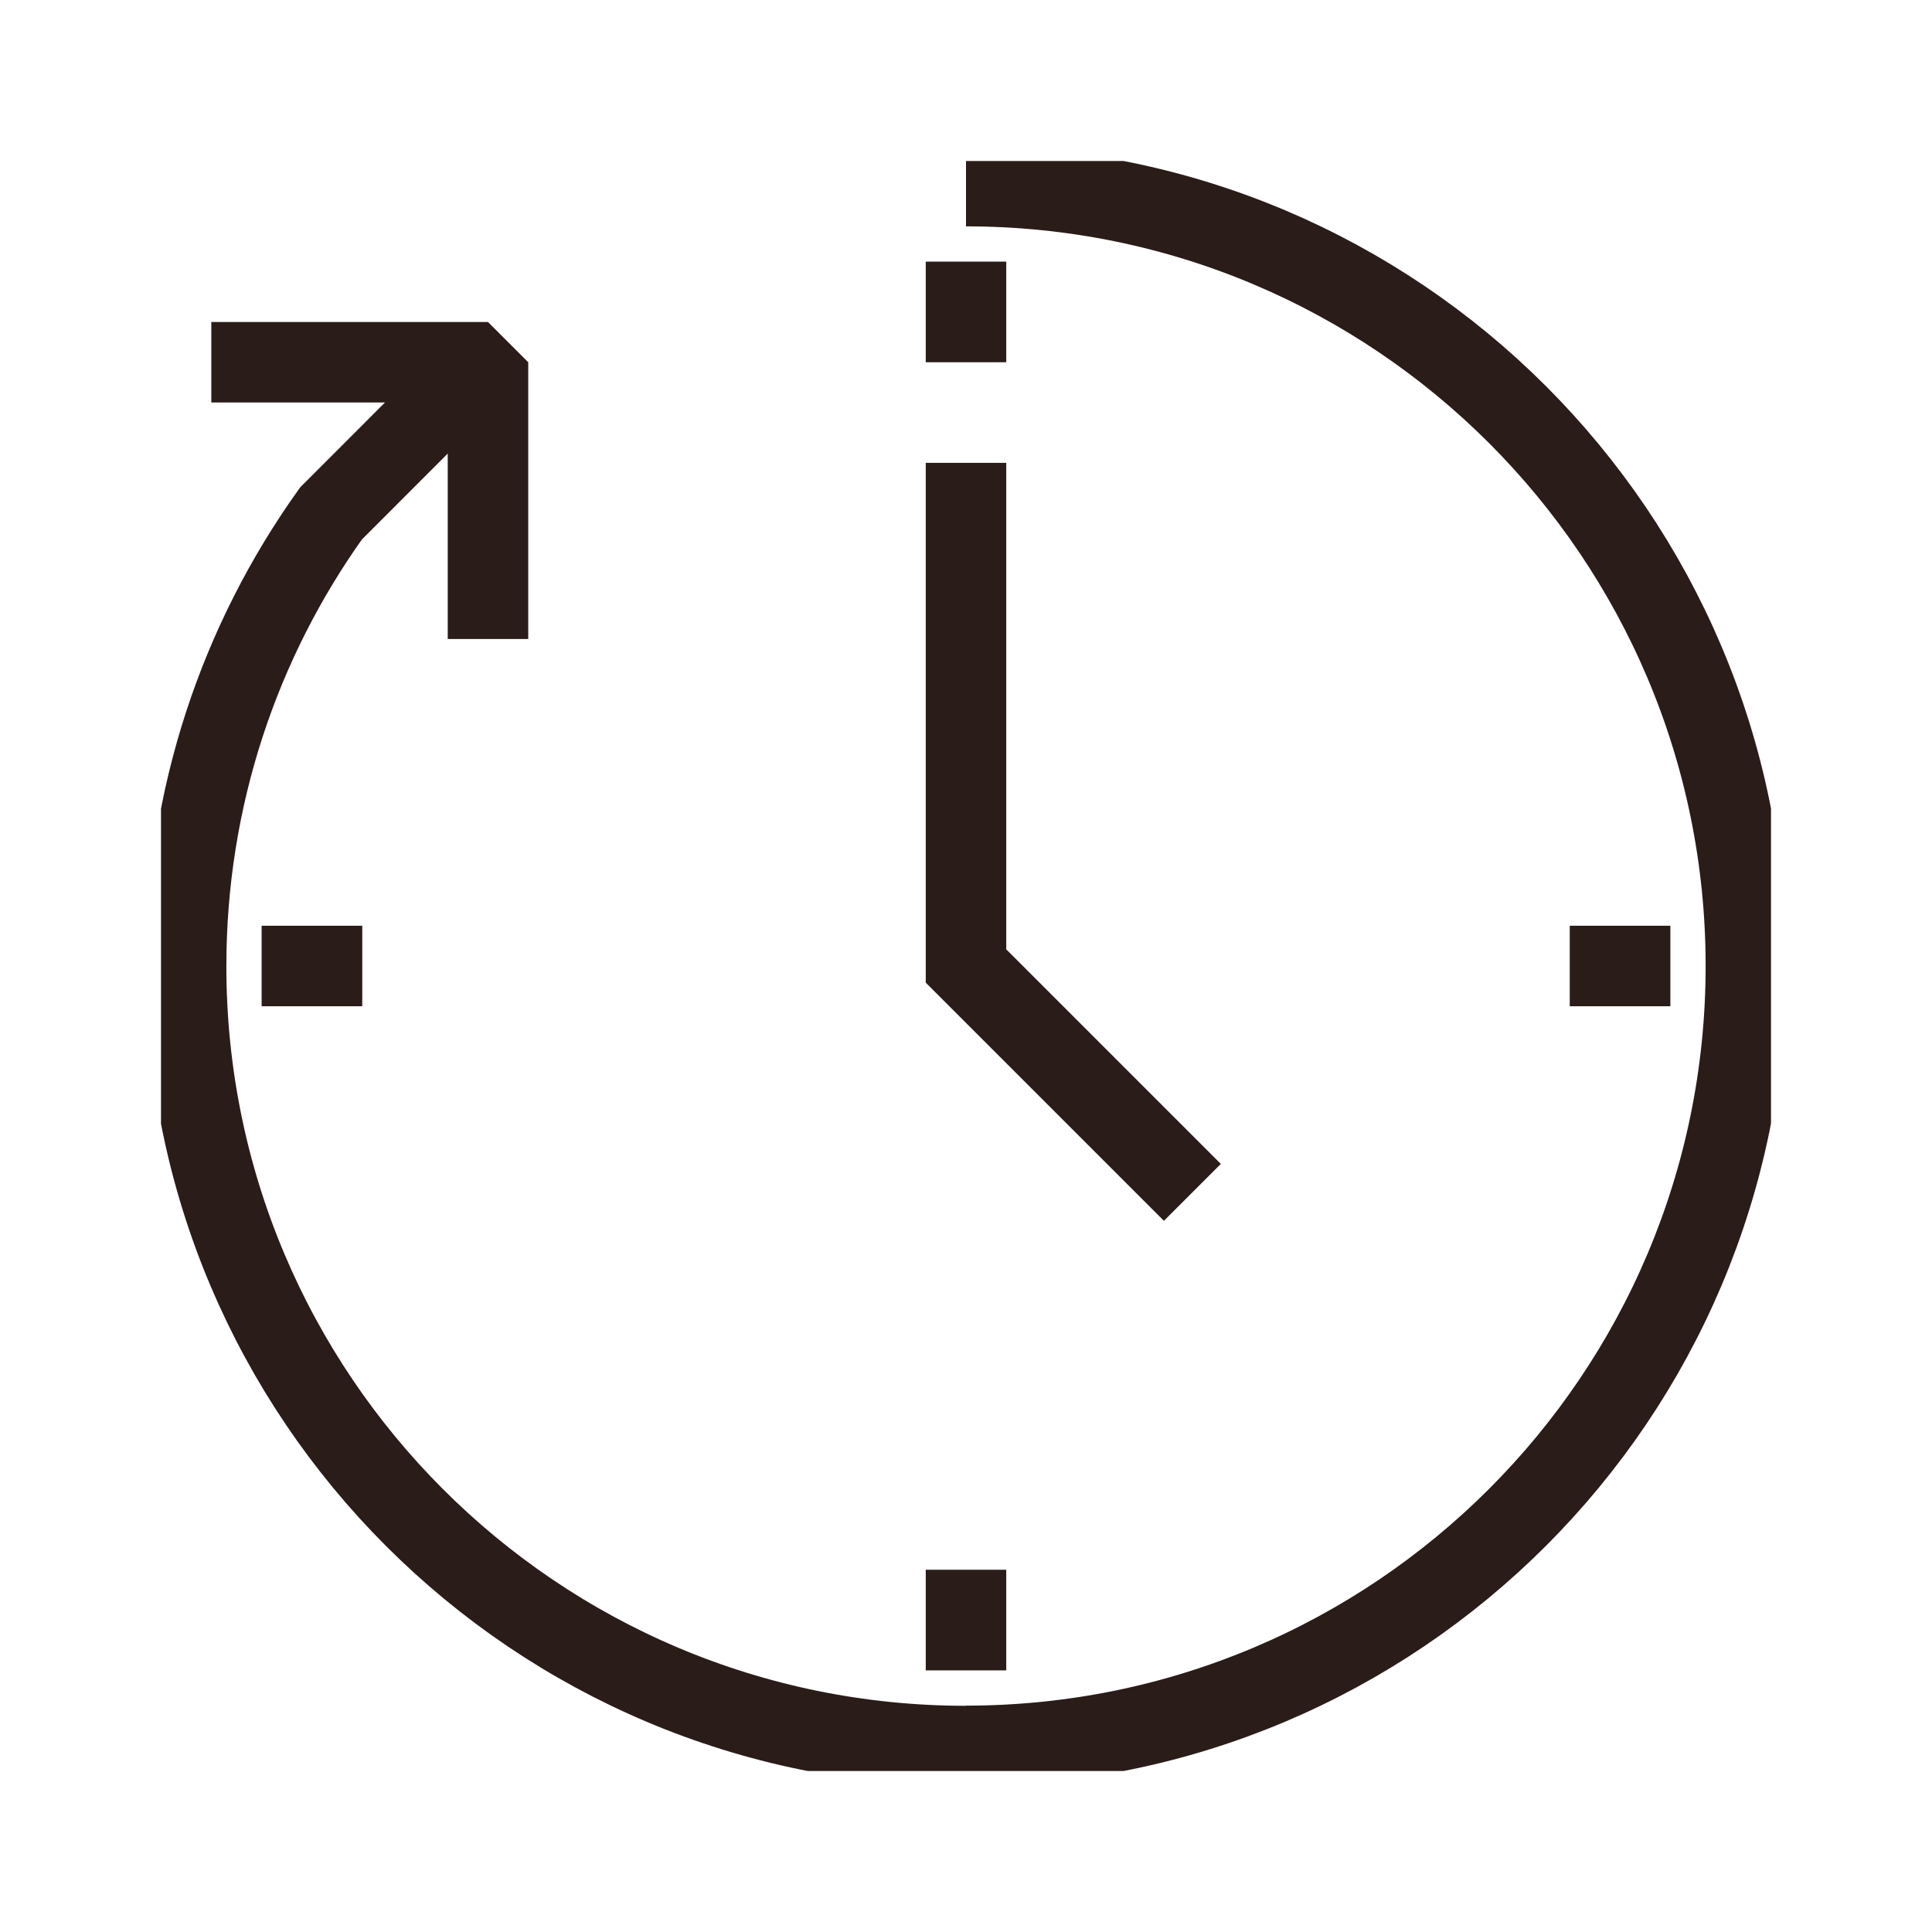
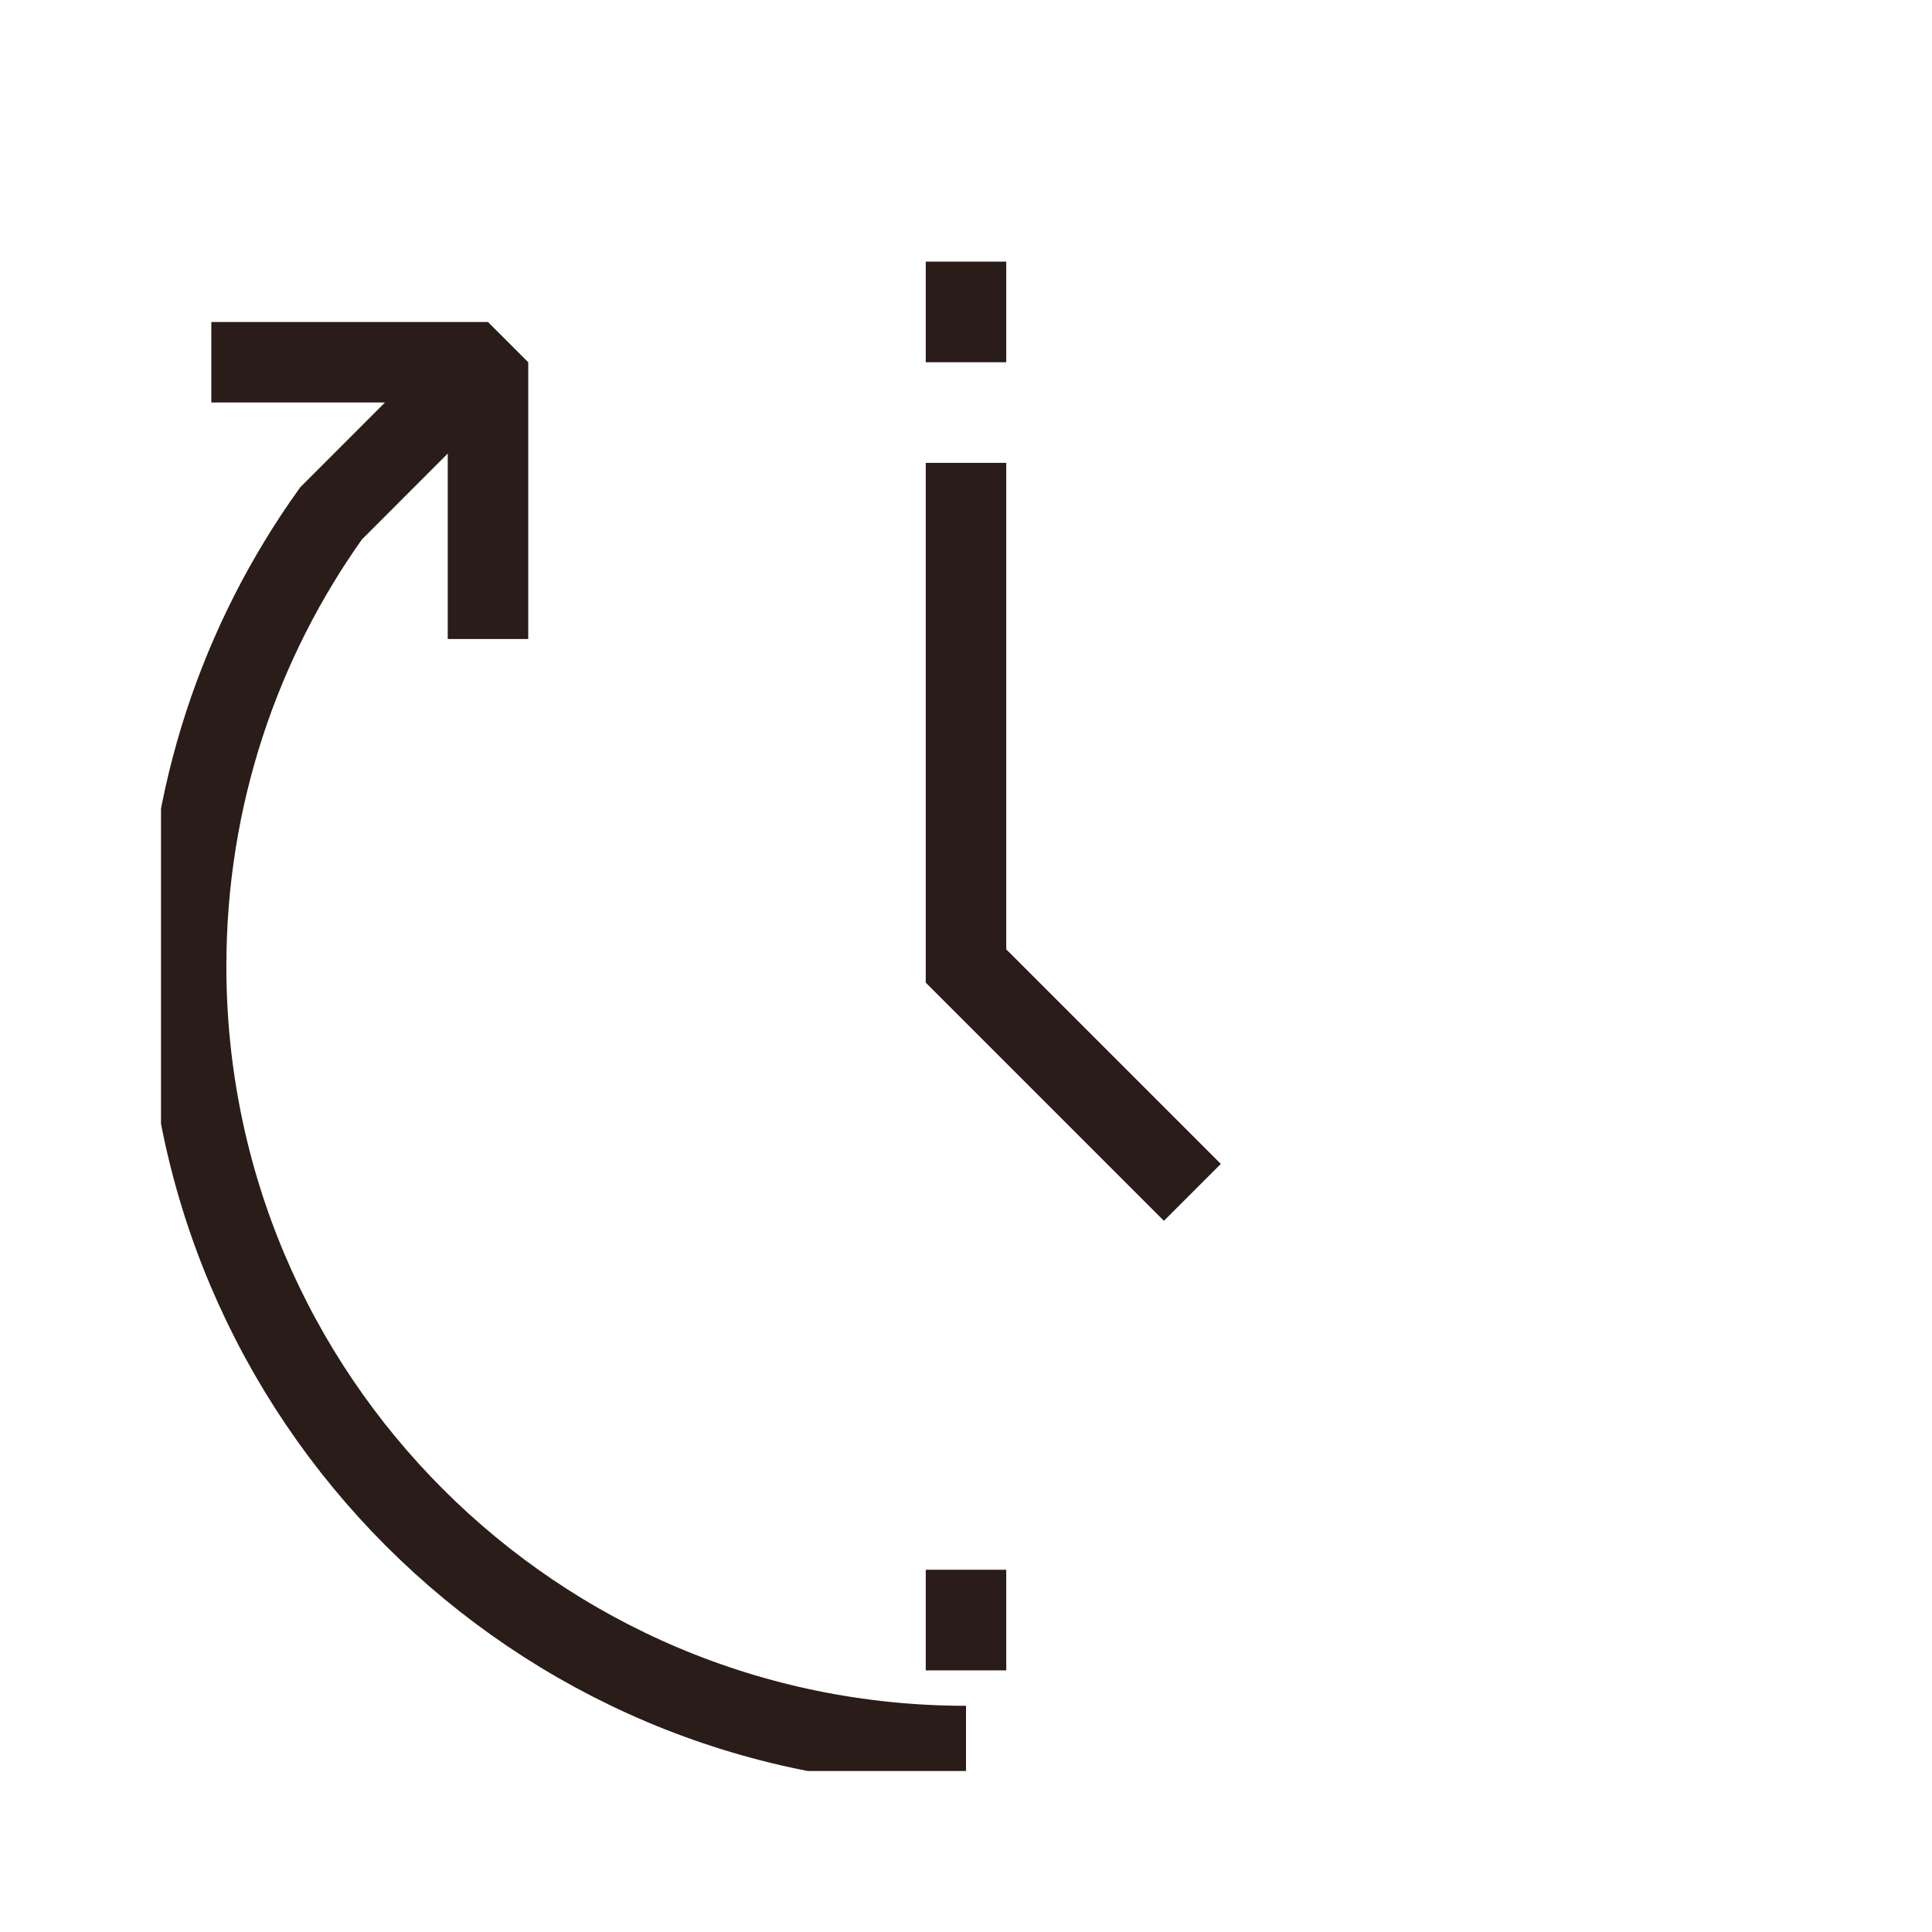
<svg xmlns="http://www.w3.org/2000/svg" width="24" height="24" viewBox="0 0 24 24" fill="none">
  <g clip-path="url(#clip0_13873_10258)">
    <path d="M12 5.75V12L14.812 14.812" stroke="#2A1C18" stroke-miterlimit="10" />
-     <path d="M3.25 12H4.5" stroke="#2A1C18" stroke-miterlimit="10" />
-     <path d="M19.5 12H20.75" stroke="#2A1C18" stroke-miterlimit="10" />
    <path d="M12 20.75V19.5" stroke="#2A1C18" stroke-miterlimit="10" />
    <path d="M12 4.5V3.25" stroke="#2A1C18" stroke-miterlimit="10" />
-     <path d="M12 21.688C17.35 21.688 21.688 17.35 21.688 12C21.688 6.65 17.35 2.312 12 2.312" stroke="#2A1C18" stroke-miterlimit="10" />
    <path d="M12 21.69C6.65 21.69 2.312 17.353 2.312 12.003C2.312 9.905 2.979 7.963 4.112 6.378L5.868 4.621" stroke="#2A1C18" stroke-miterlimit="10" />
    <path d="M6.062 7.938V4.5H2.625" stroke="#2A1C18" stroke-miterlimit="10" stroke-linejoin="bevel" />
  </g>
  <defs>
    <clipPath id="clip0_13873_10258">
      <rect width="20" height="20" fill="white" transform="translate(2 2)" />
    </clipPath>
  </defs>
</svg>